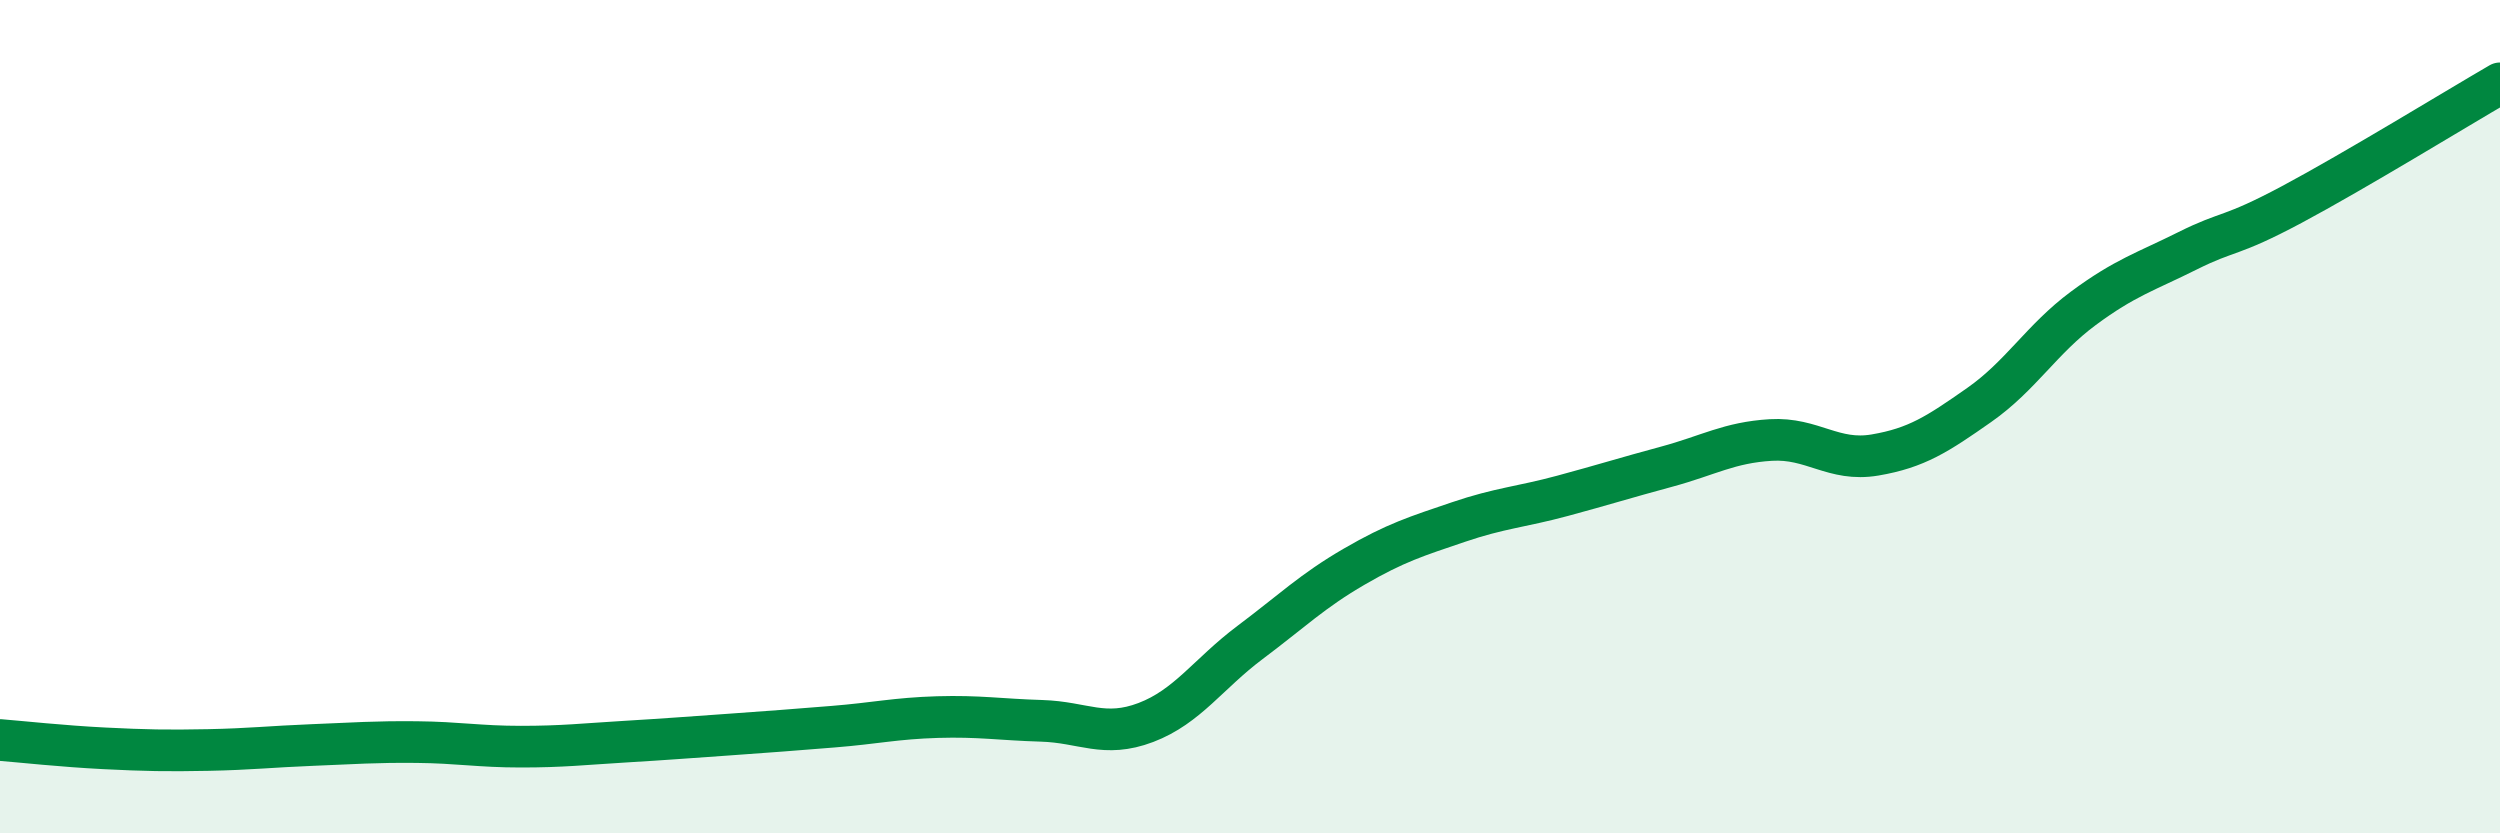
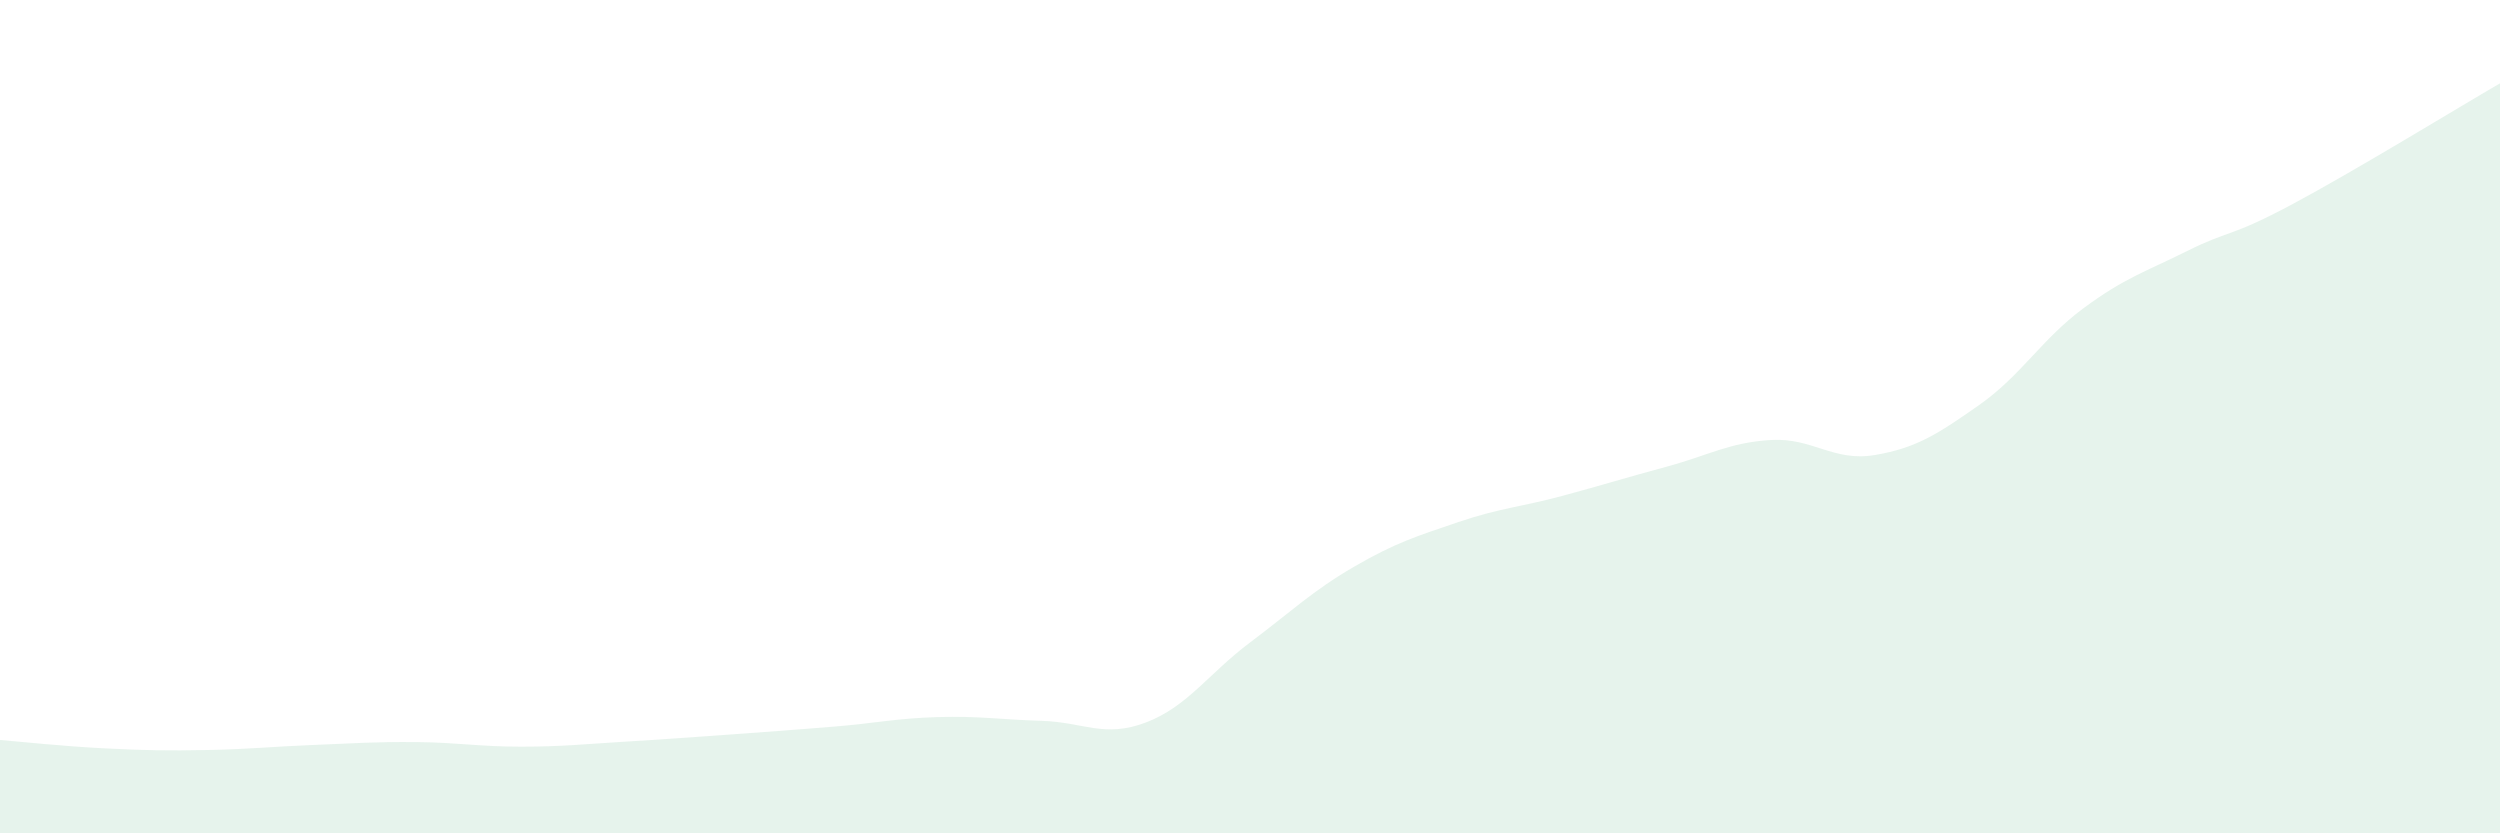
<svg xmlns="http://www.w3.org/2000/svg" width="60" height="20" viewBox="0 0 60 20">
  <path d="M 0,17.76 C 0.5,17.8 1.5,17.91 2.5,17.96 C 3.5,18.01 4,18.02 5,18 C 6,17.98 6.5,17.92 7.5,17.88 C 8.5,17.84 9,17.8 10,17.81 C 11,17.82 11.5,17.92 12.5,17.92 C 13.5,17.92 14,17.86 15,17.8 C 16,17.74 16.5,17.7 17.5,17.63 C 18.5,17.56 19,17.52 20,17.44 C 21,17.36 21.5,17.24 22.5,17.21 C 23.5,17.18 24,17.27 25,17.3 C 26,17.33 26.5,17.72 27.5,17.34 C 28.5,16.96 29,16.17 30,15.42 C 31,14.67 31.5,14.18 32.5,13.6 C 33.5,13.02 34,12.87 35,12.53 C 36,12.19 36.5,12.17 37.5,11.9 C 38.5,11.63 39,11.47 40,11.2 C 41,10.93 41.5,10.62 42.5,10.56 C 43.5,10.5 44,11.09 45,10.92 C 46,10.75 46.5,10.42 47.5,9.72 C 48.5,9.02 49,8.14 50,7.4 C 51,6.66 51.5,6.52 52.5,6.02 C 53.5,5.52 53.5,5.71 55,4.91 C 56.5,4.11 59,2.58 60,2L60 20L0 20Z" fill="#008740" opacity="0.1" stroke-linecap="round" stroke-linejoin="round" />
-   <path d="M 0,17.76 C 0.5,17.8 1.5,17.91 2.5,17.96 C 3.5,18.01 4,18.02 5,18 C 6,17.98 6.5,17.92 7.5,17.88 C 8.5,17.84 9,17.8 10,17.81 C 11,17.82 11.5,17.92 12.5,17.92 C 13.5,17.92 14,17.86 15,17.8 C 16,17.74 16.5,17.7 17.5,17.63 C 18.5,17.56 19,17.52 20,17.44 C 21,17.36 21.5,17.24 22.5,17.21 C 23.5,17.18 24,17.27 25,17.3 C 26,17.33 26.5,17.72 27.5,17.34 C 28.5,16.96 29,16.17 30,15.42 C 31,14.67 31.5,14.18 32.5,13.6 C 33.5,13.02 34,12.87 35,12.53 C 36,12.19 36.5,12.17 37.5,11.9 C 38.5,11.63 39,11.47 40,11.2 C 41,10.93 41.5,10.62 42.5,10.56 C 43.5,10.5 44,11.09 45,10.92 C 46,10.75 46.5,10.42 47.5,9.72 C 48.5,9.02 49,8.14 50,7.4 C 51,6.66 51.5,6.52 52.5,6.02 C 53.5,5.52 53.5,5.71 55,4.91 C 56.5,4.11 59,2.58 60,2" stroke="#008740" stroke-width="1" fill="none" stroke-linecap="round" stroke-linejoin="round" />
</svg>